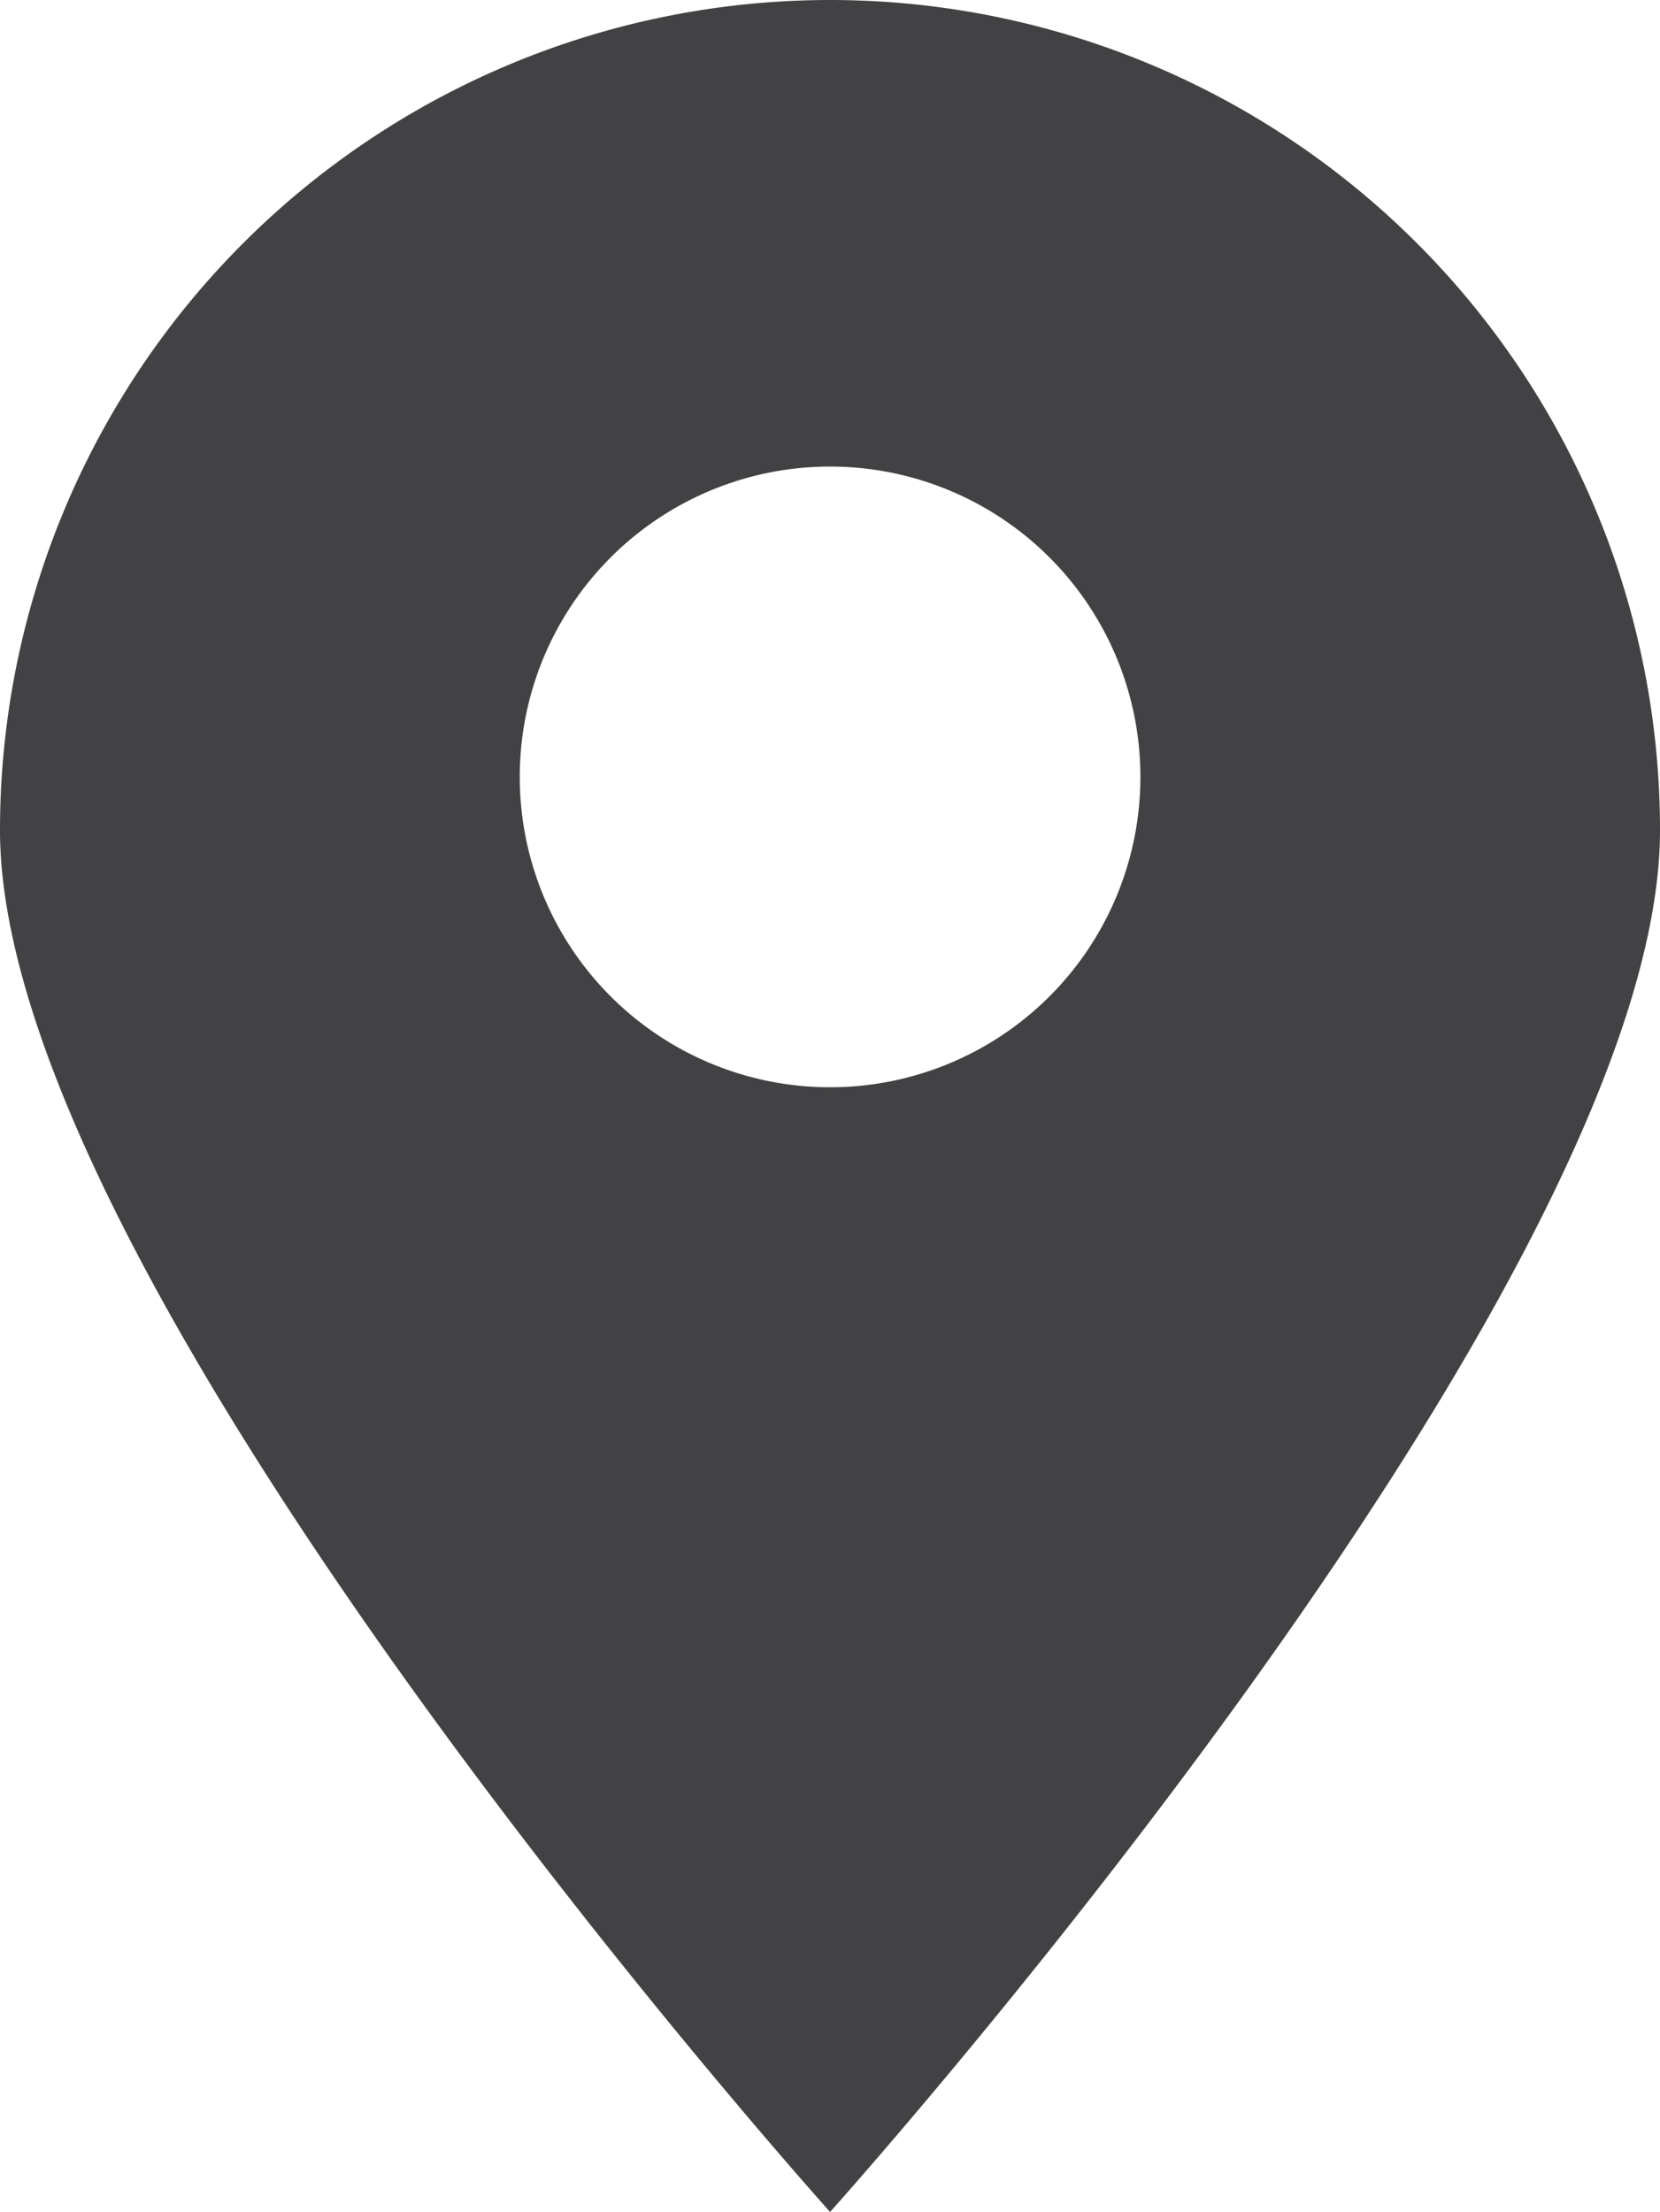
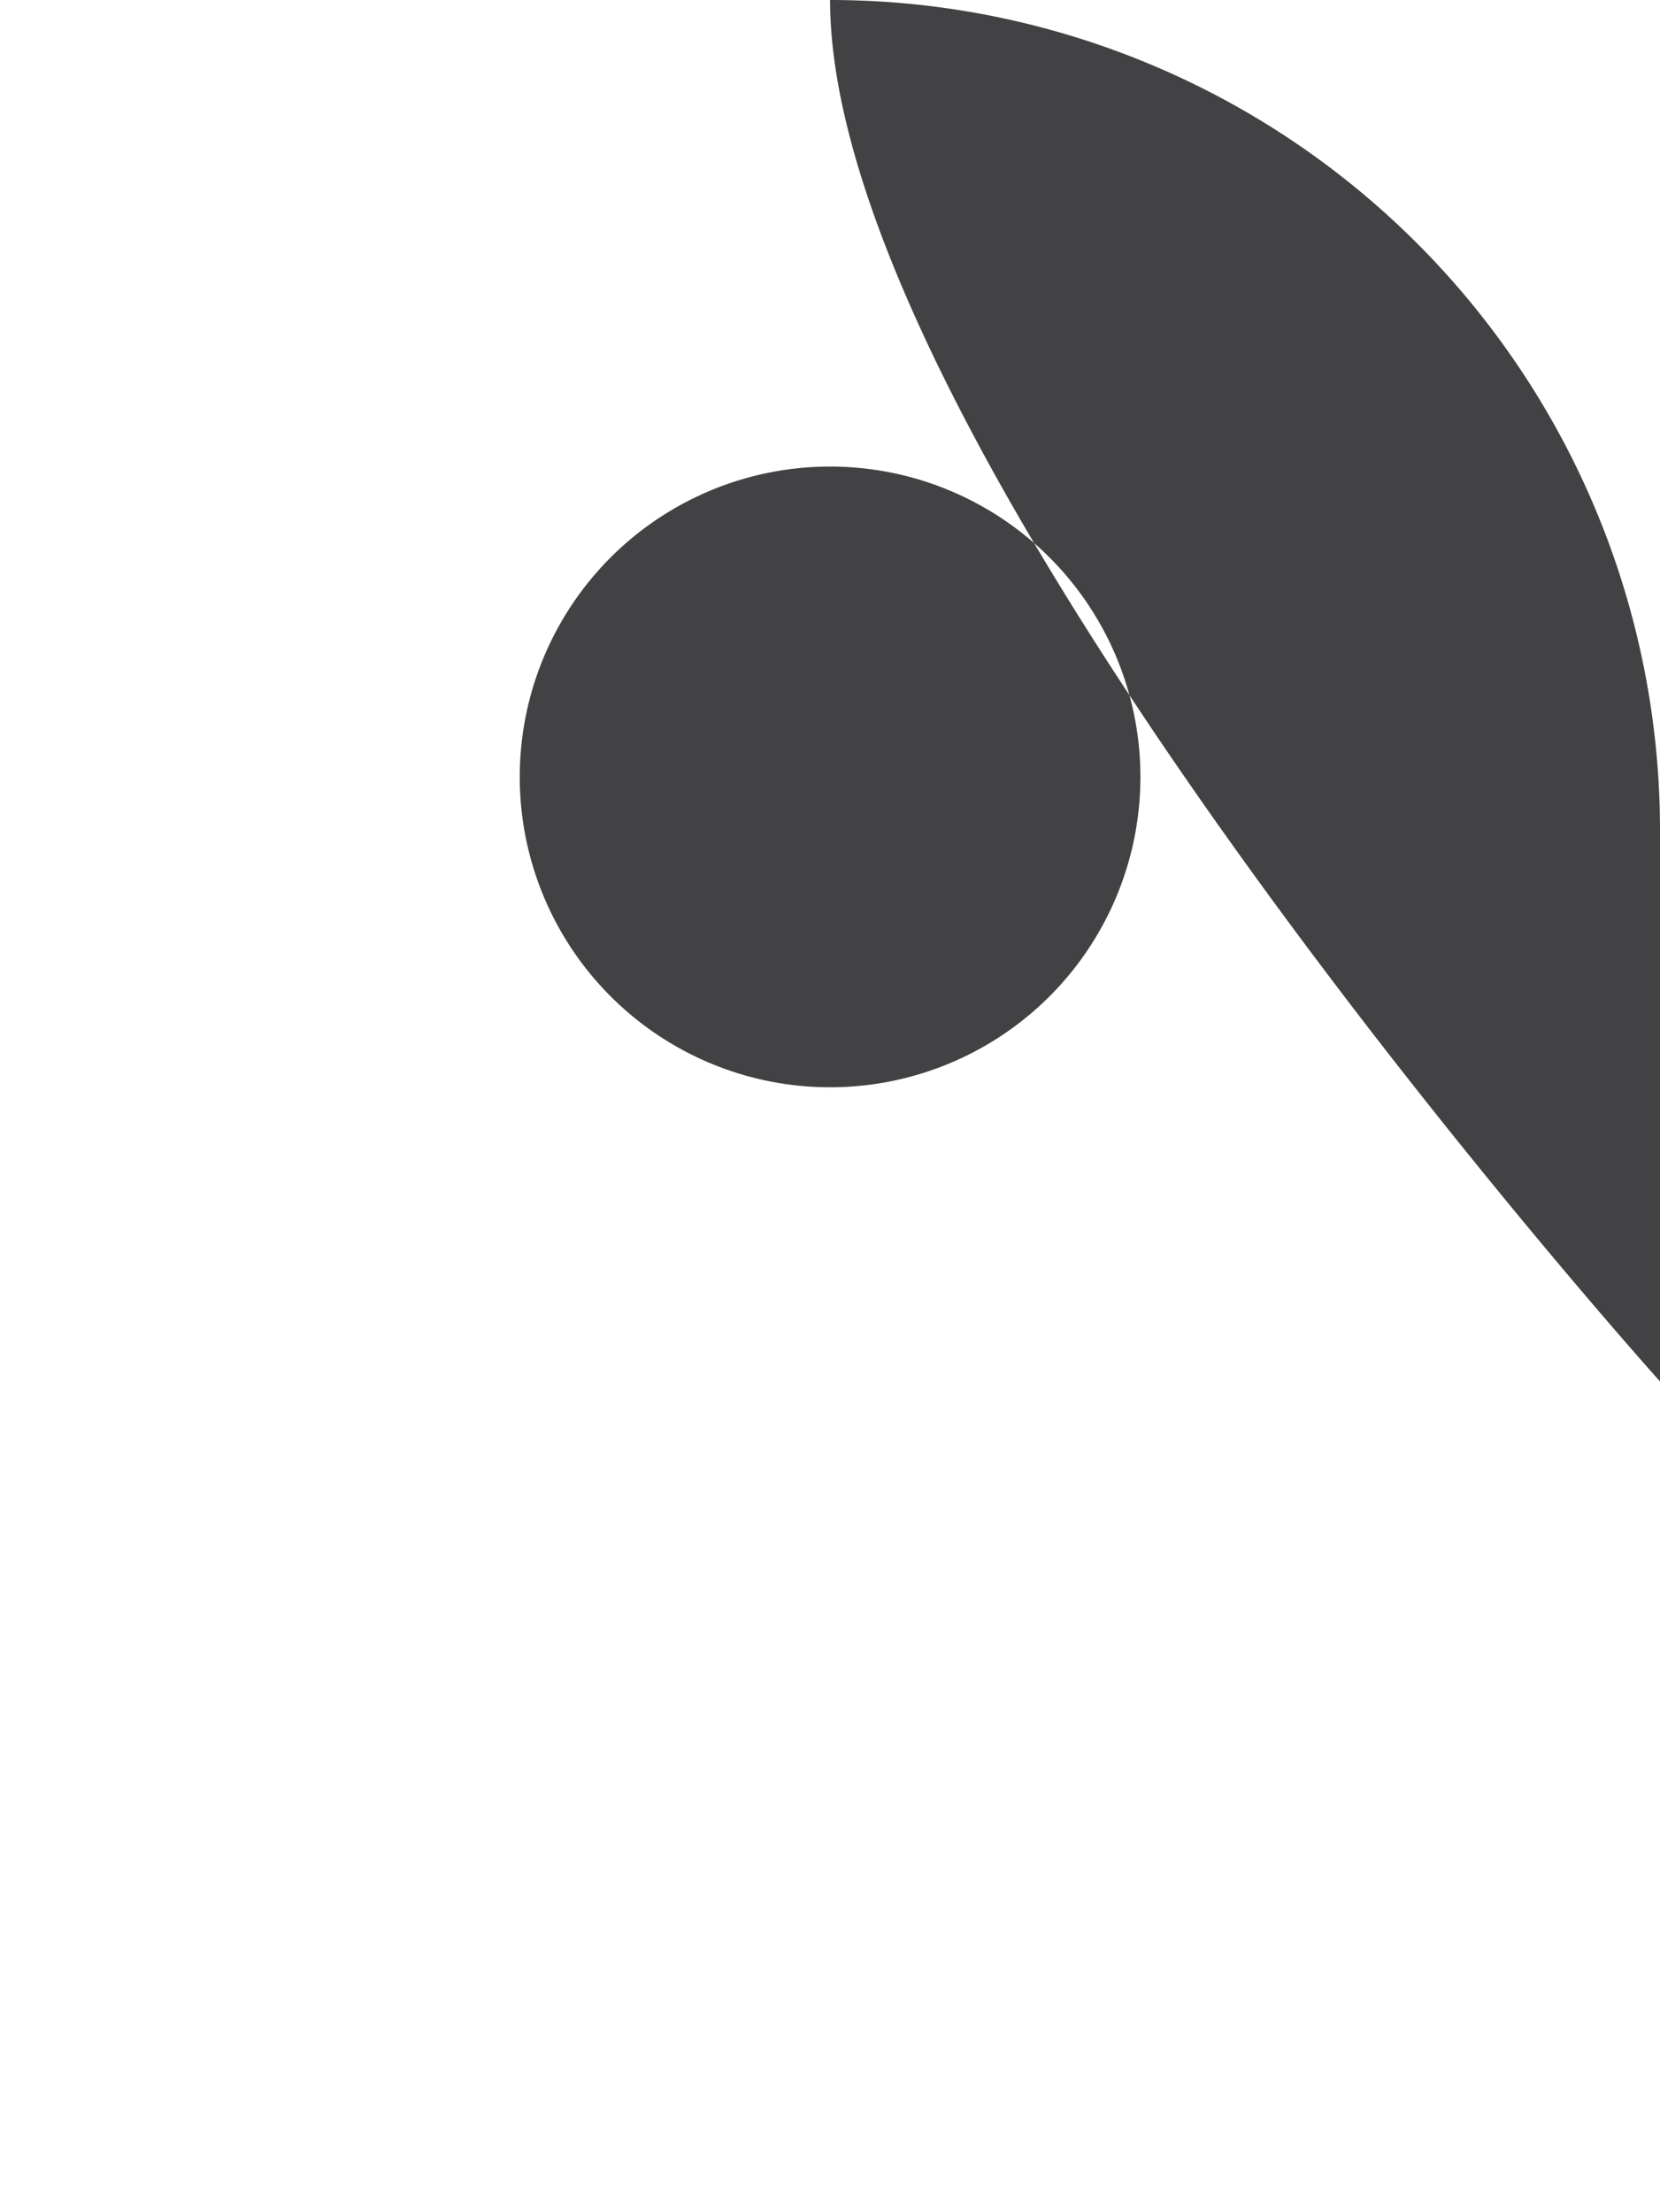
<svg xmlns="http://www.w3.org/2000/svg" width="31.523" height="42" viewBox="0 0 31.523 42">
-   <path id="Path_15697" data-name="Path 15697" d="M44.28,21.84A15.766,15.766,0,0,0,28.517,37.606c0,8.7,15.763,26.234,15.763,26.234S60.04,46.3,60.04,37.606A15.763,15.763,0,0,0,44.28,21.84m0,20.645a5.893,5.893,0,1,1,5.893-5.893,5.893,5.893,0,0,1-5.893,5.893" transform="translate(-28.517 -21.84)" fill="#424143" />
+   <path id="Path_15697" data-name="Path 15697" d="M44.28,21.84c0,8.7,15.763,26.234,15.763,26.234S60.04,46.3,60.04,37.606A15.763,15.763,0,0,0,44.28,21.84m0,20.645a5.893,5.893,0,1,1,5.893-5.893,5.893,5.893,0,0,1-5.893,5.893" transform="translate(-28.517 -21.84)" fill="#424143" />
</svg>